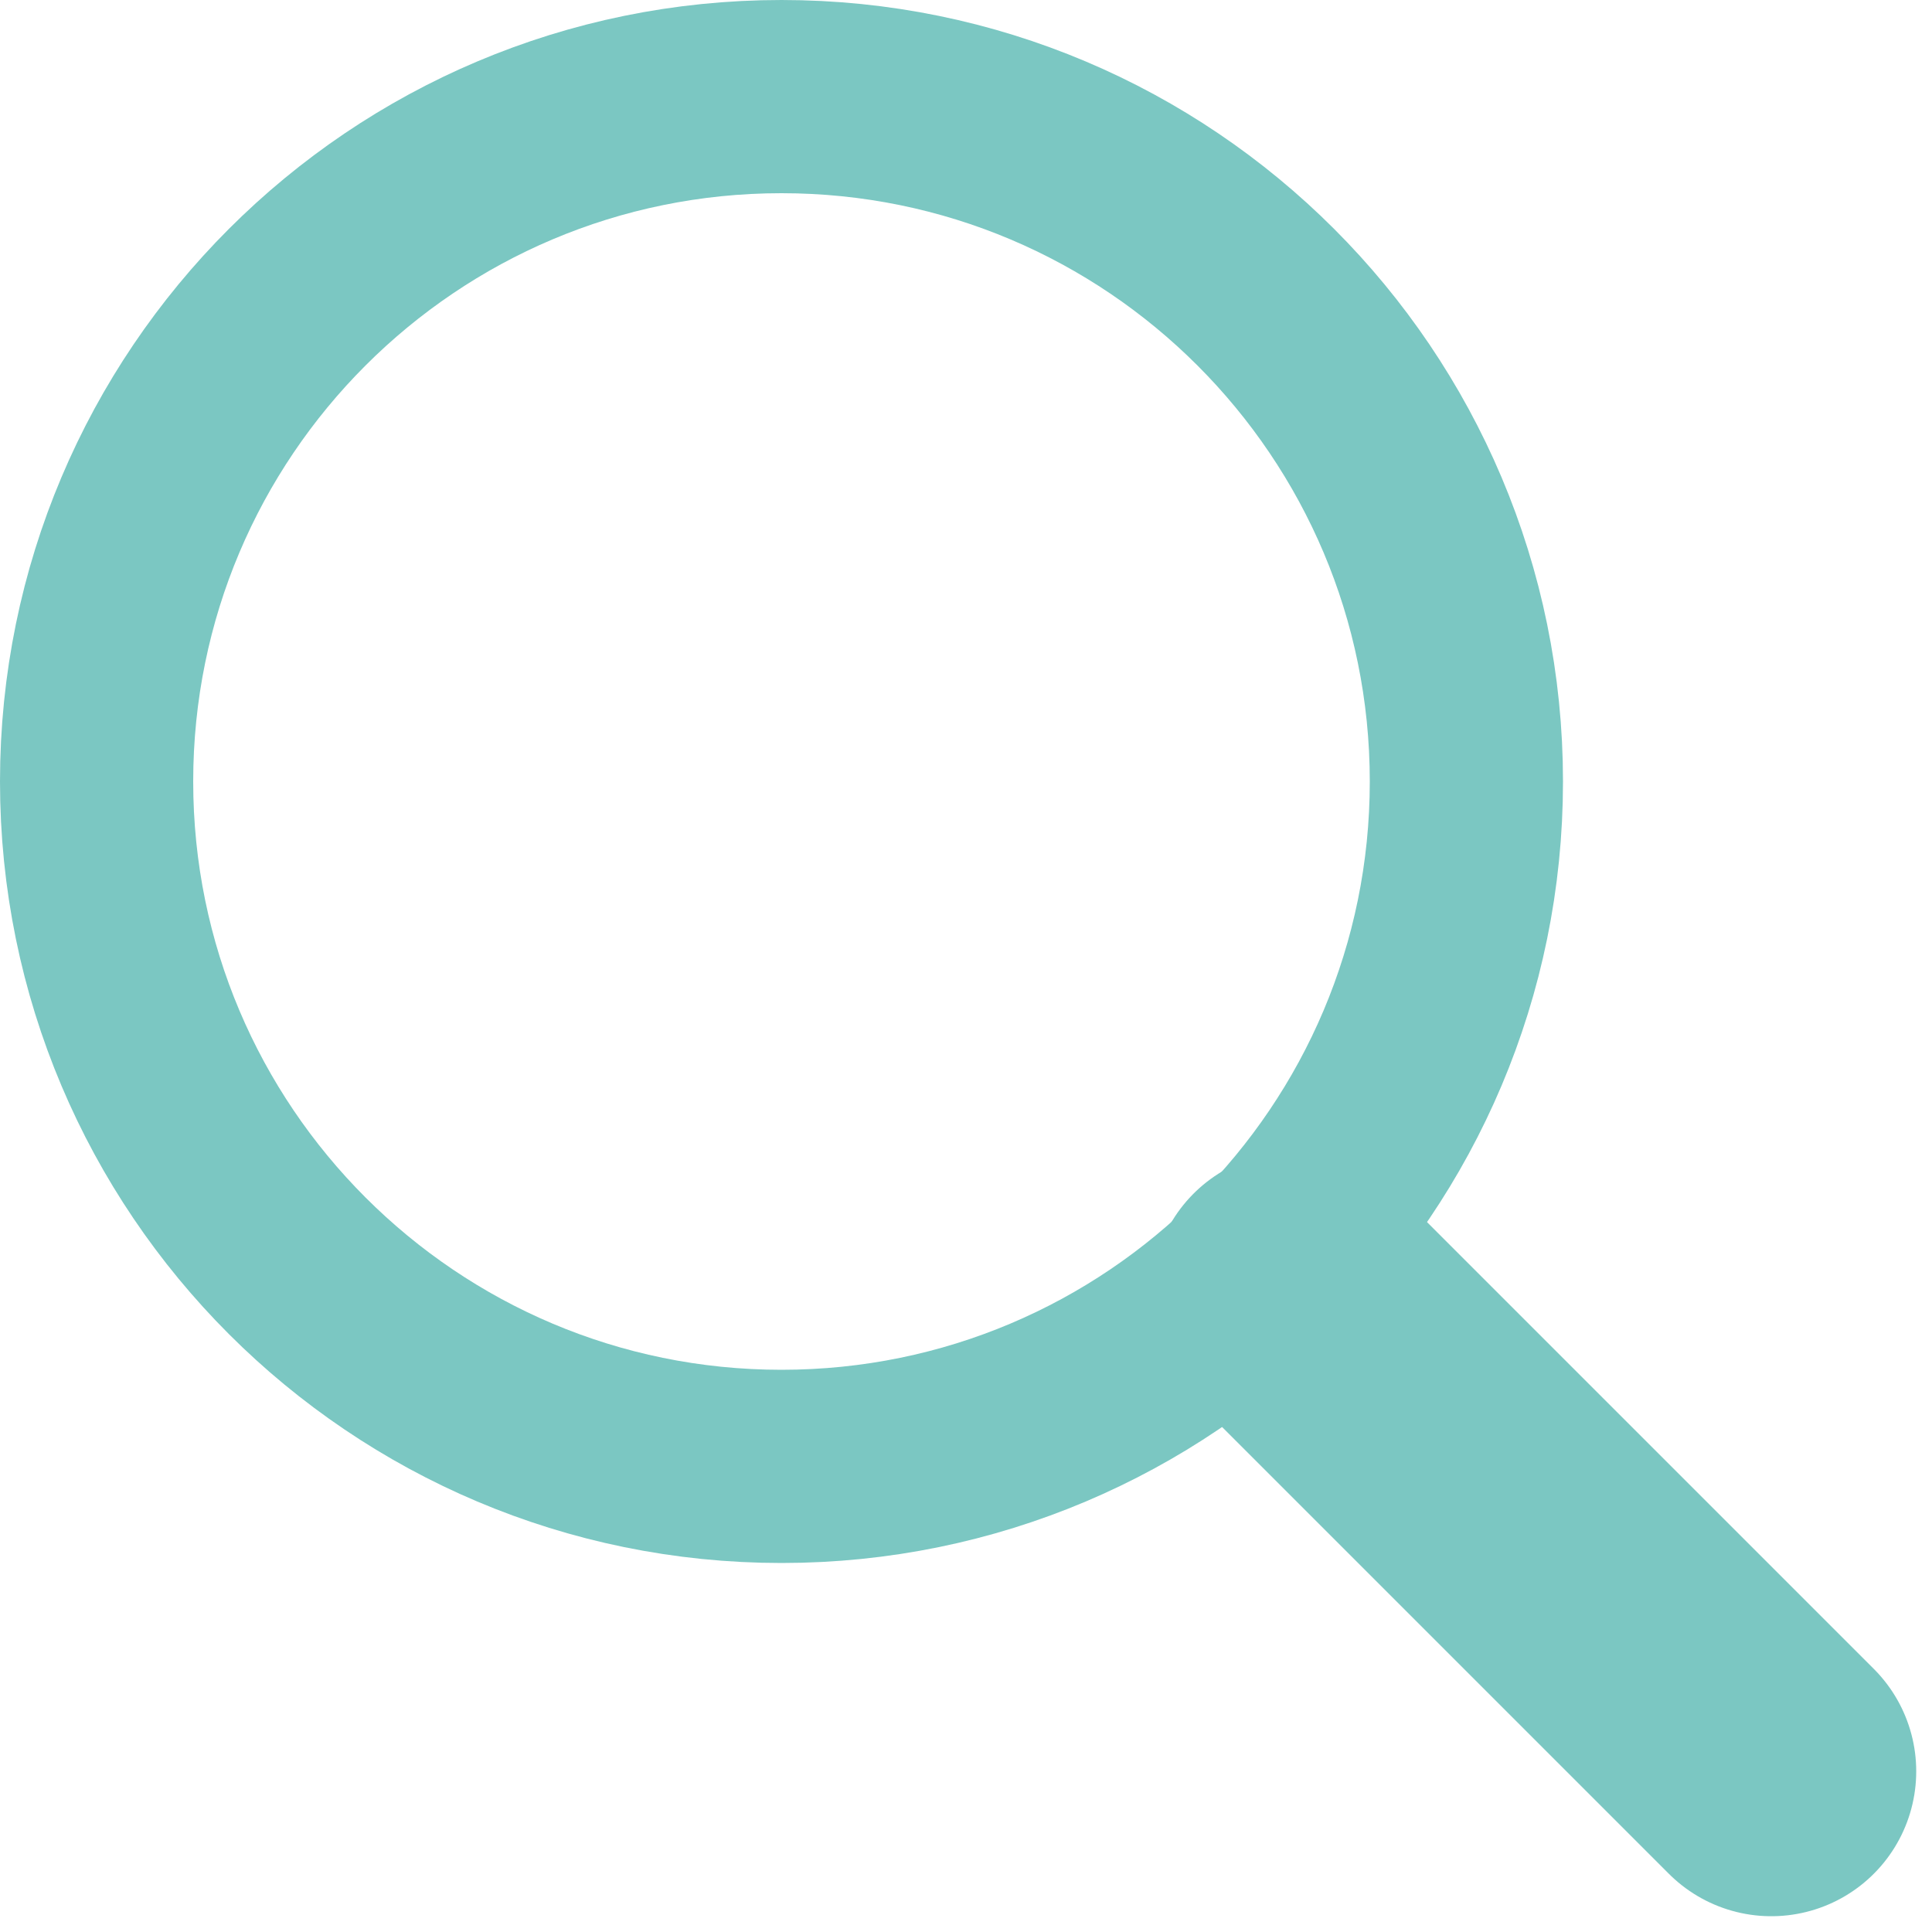
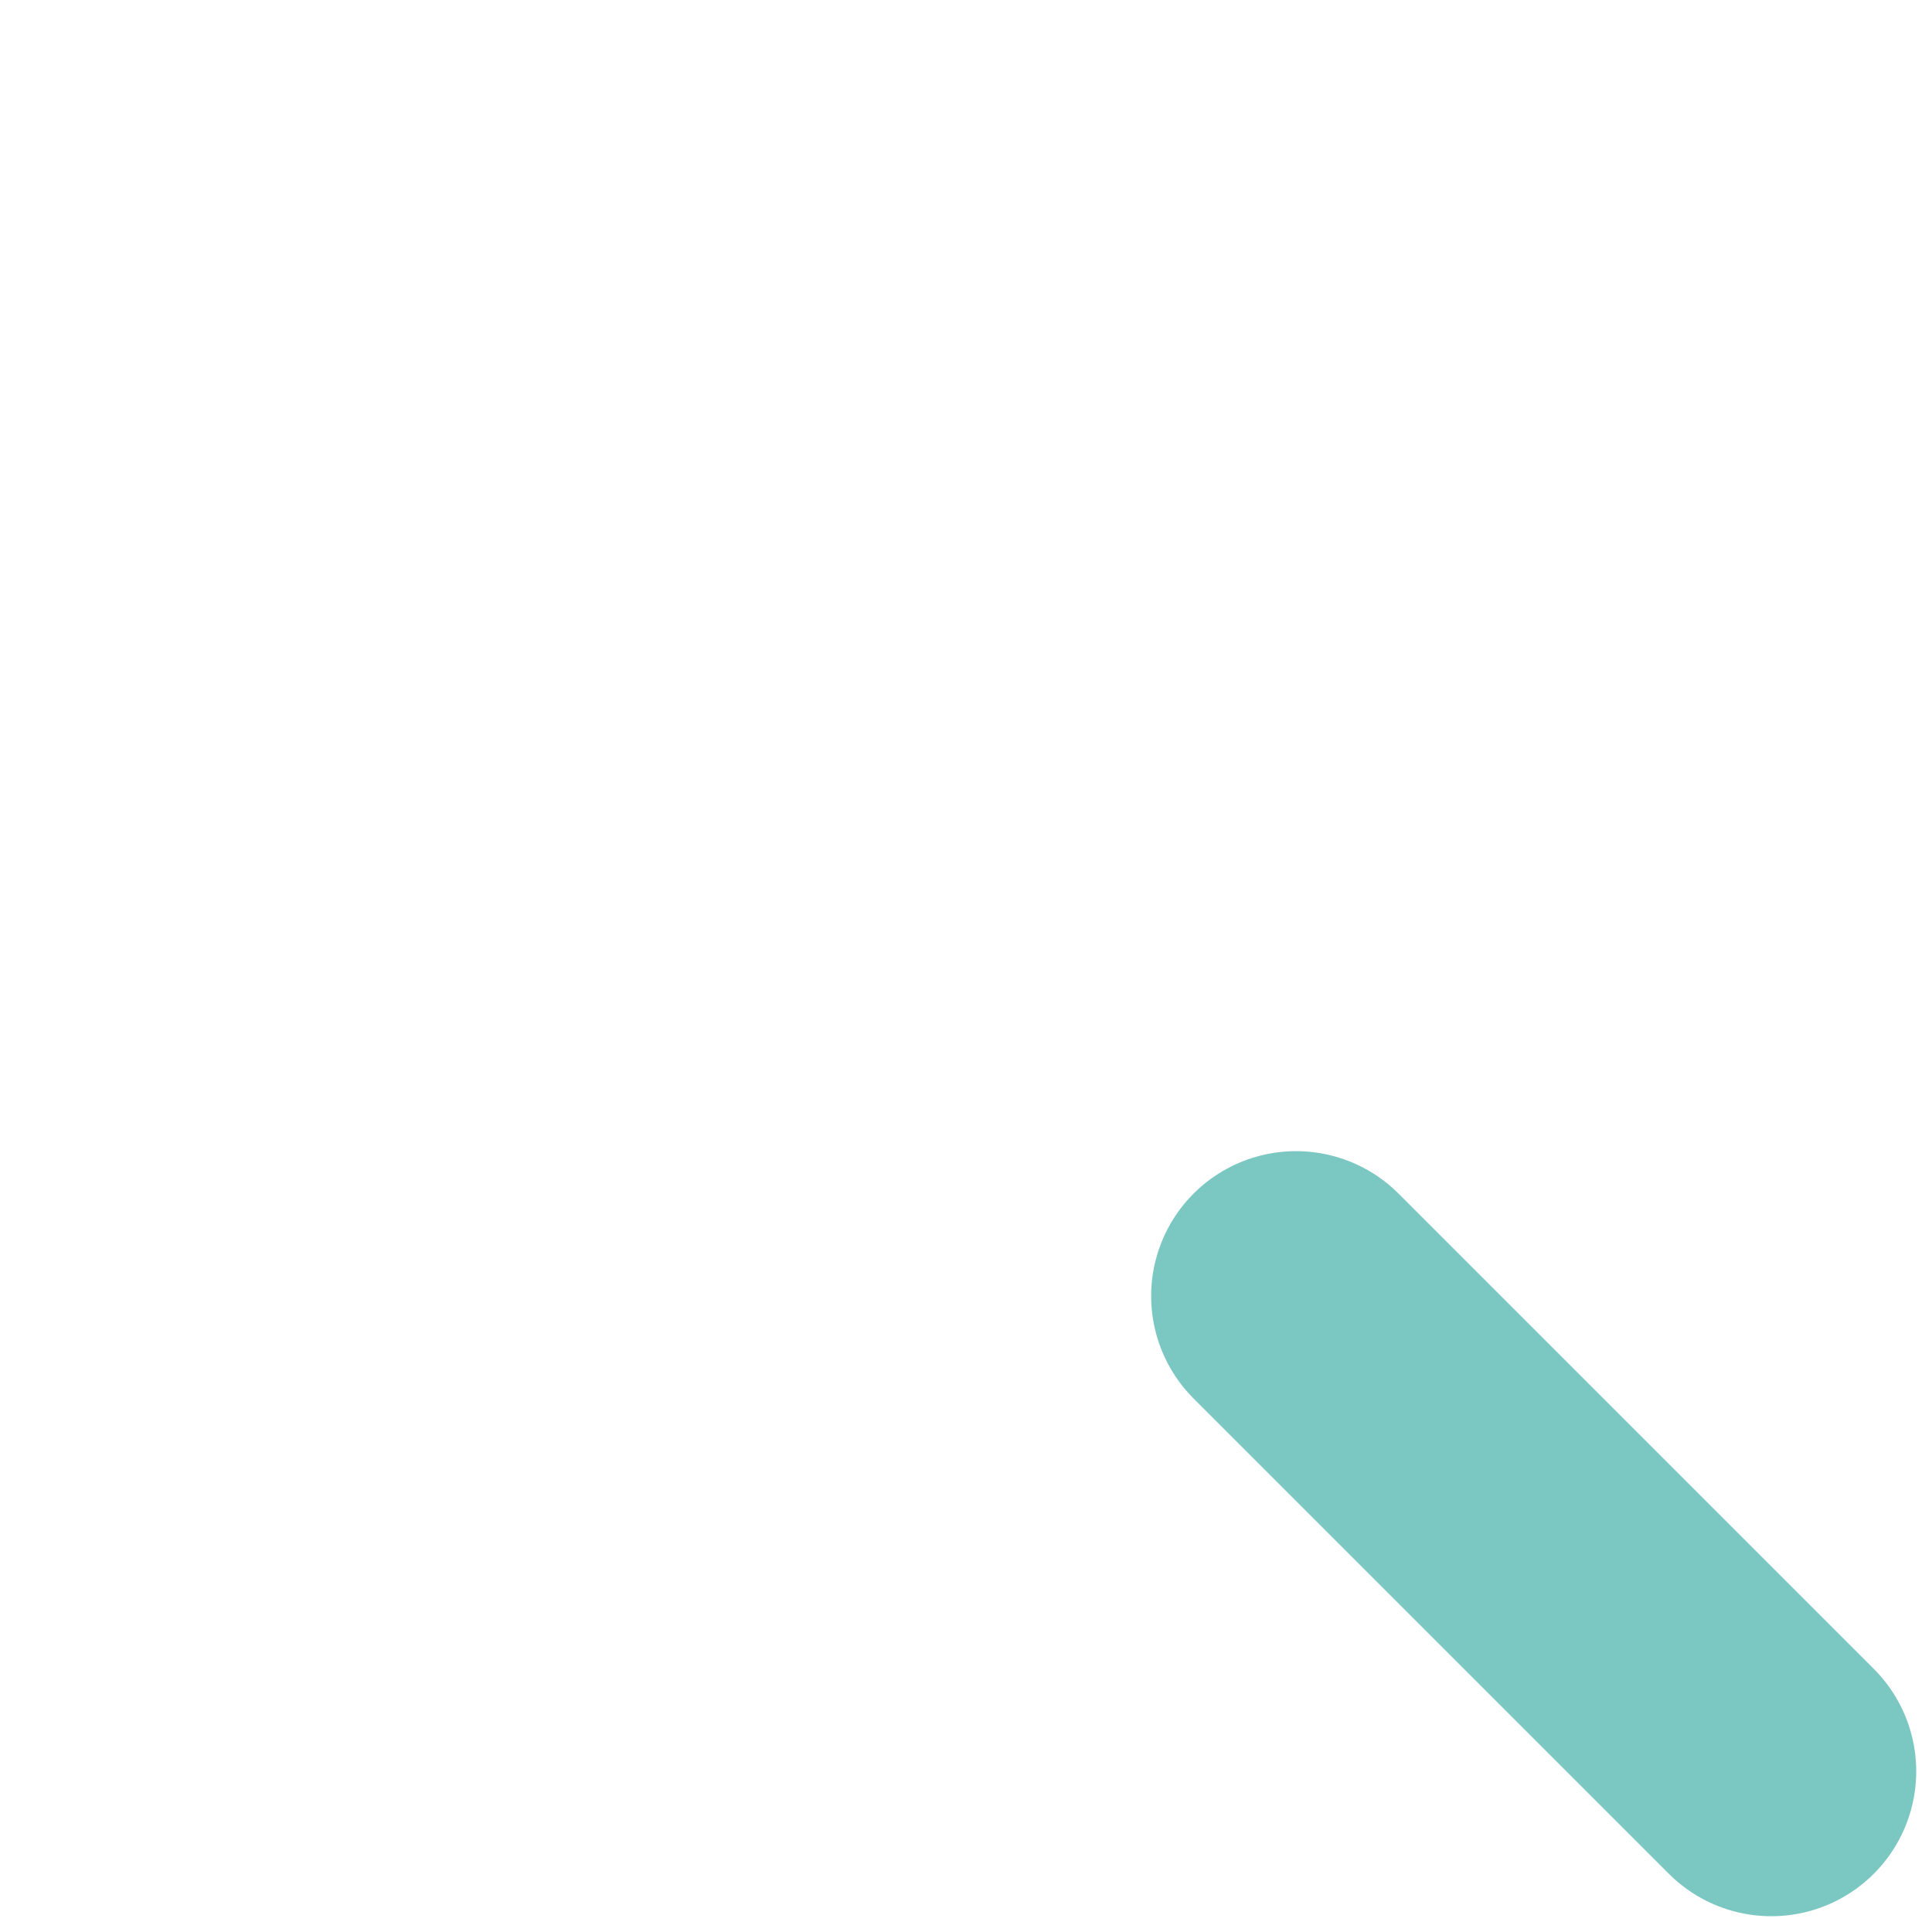
<svg xmlns="http://www.w3.org/2000/svg" fill="none" height="60" viewBox="0 0 60 60" width="60">
  <clipPath id="a">
    <path d="m0 0h59.51v59.51h-59.51z" />
  </clipPath>
  <g clip-path="url(#a)" stroke="#7bc7c2" stroke-miterlimit="10">
-     <path d="m24.27 45.54c11.747 0 21.27-9.523 21.27-21.27s-9.523-21.27-21.27-21.27-21.27 9.523-21.27 21.27 9.523 21.27 21.27 21.27z" stroke-width="6" />
    <path d="m40.25 40.25 14.76 14.76" stroke-linecap="round" stroke-width="9" />
  </g>
</svg>